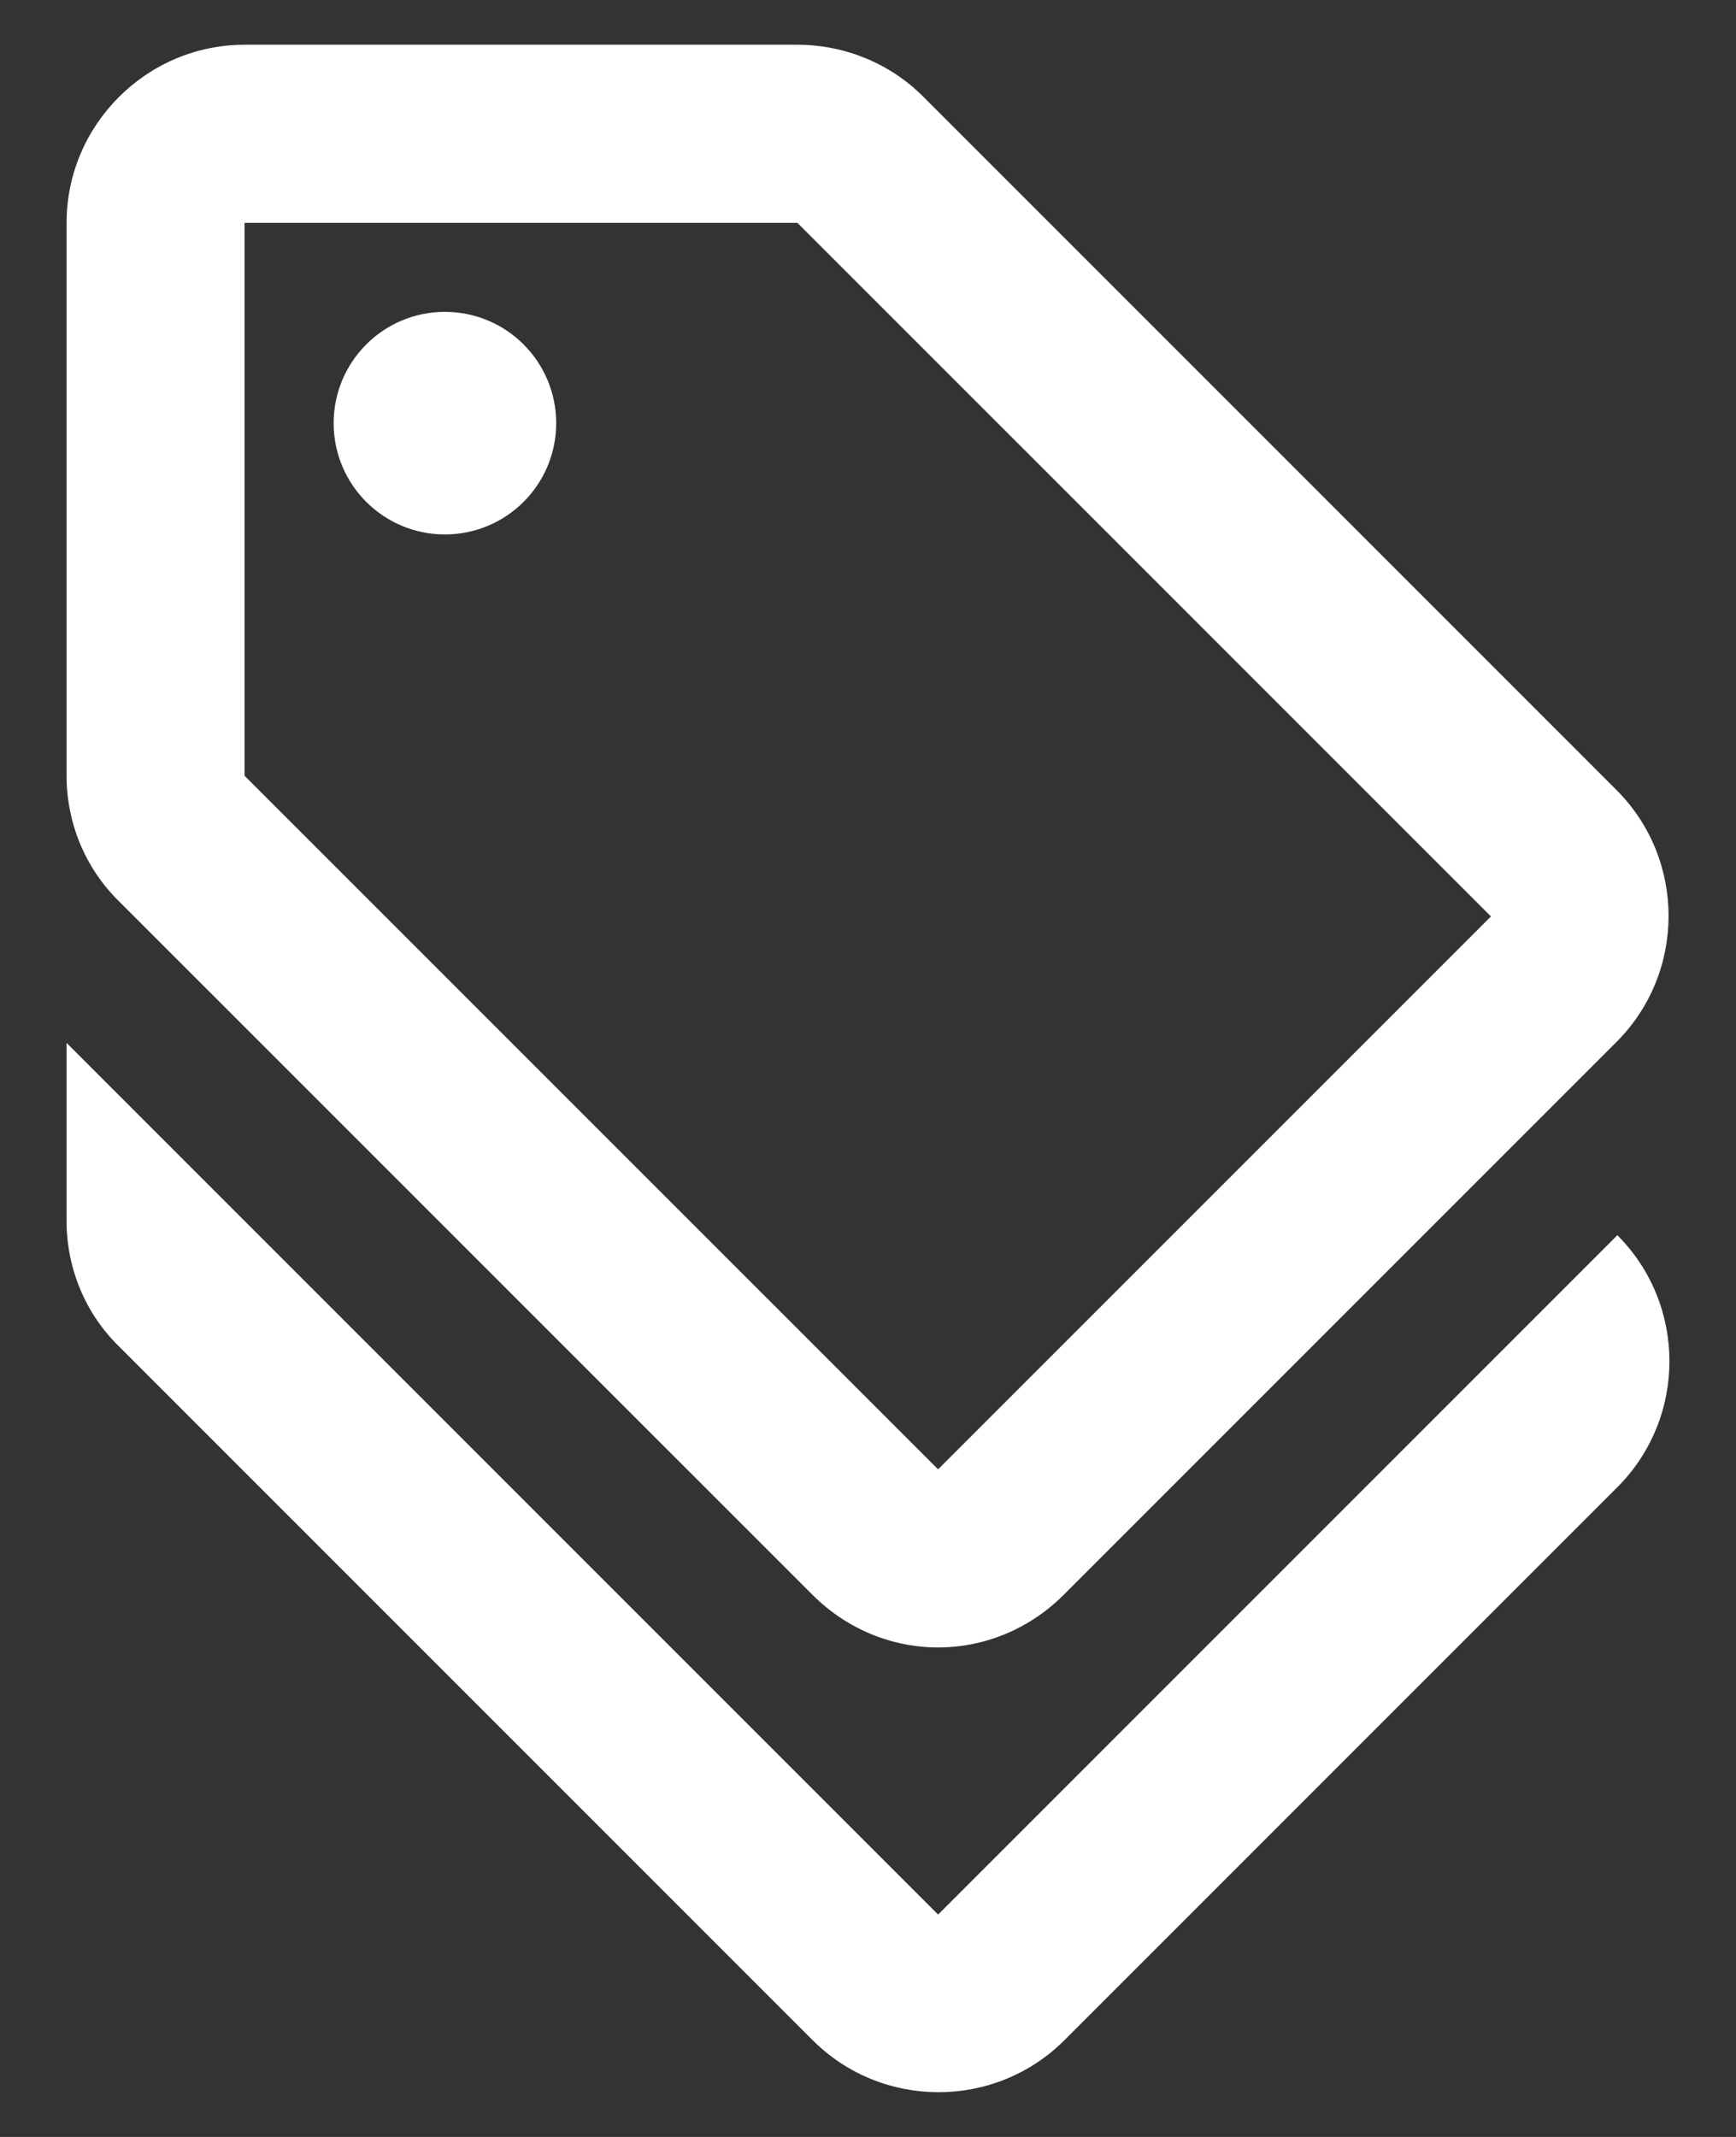
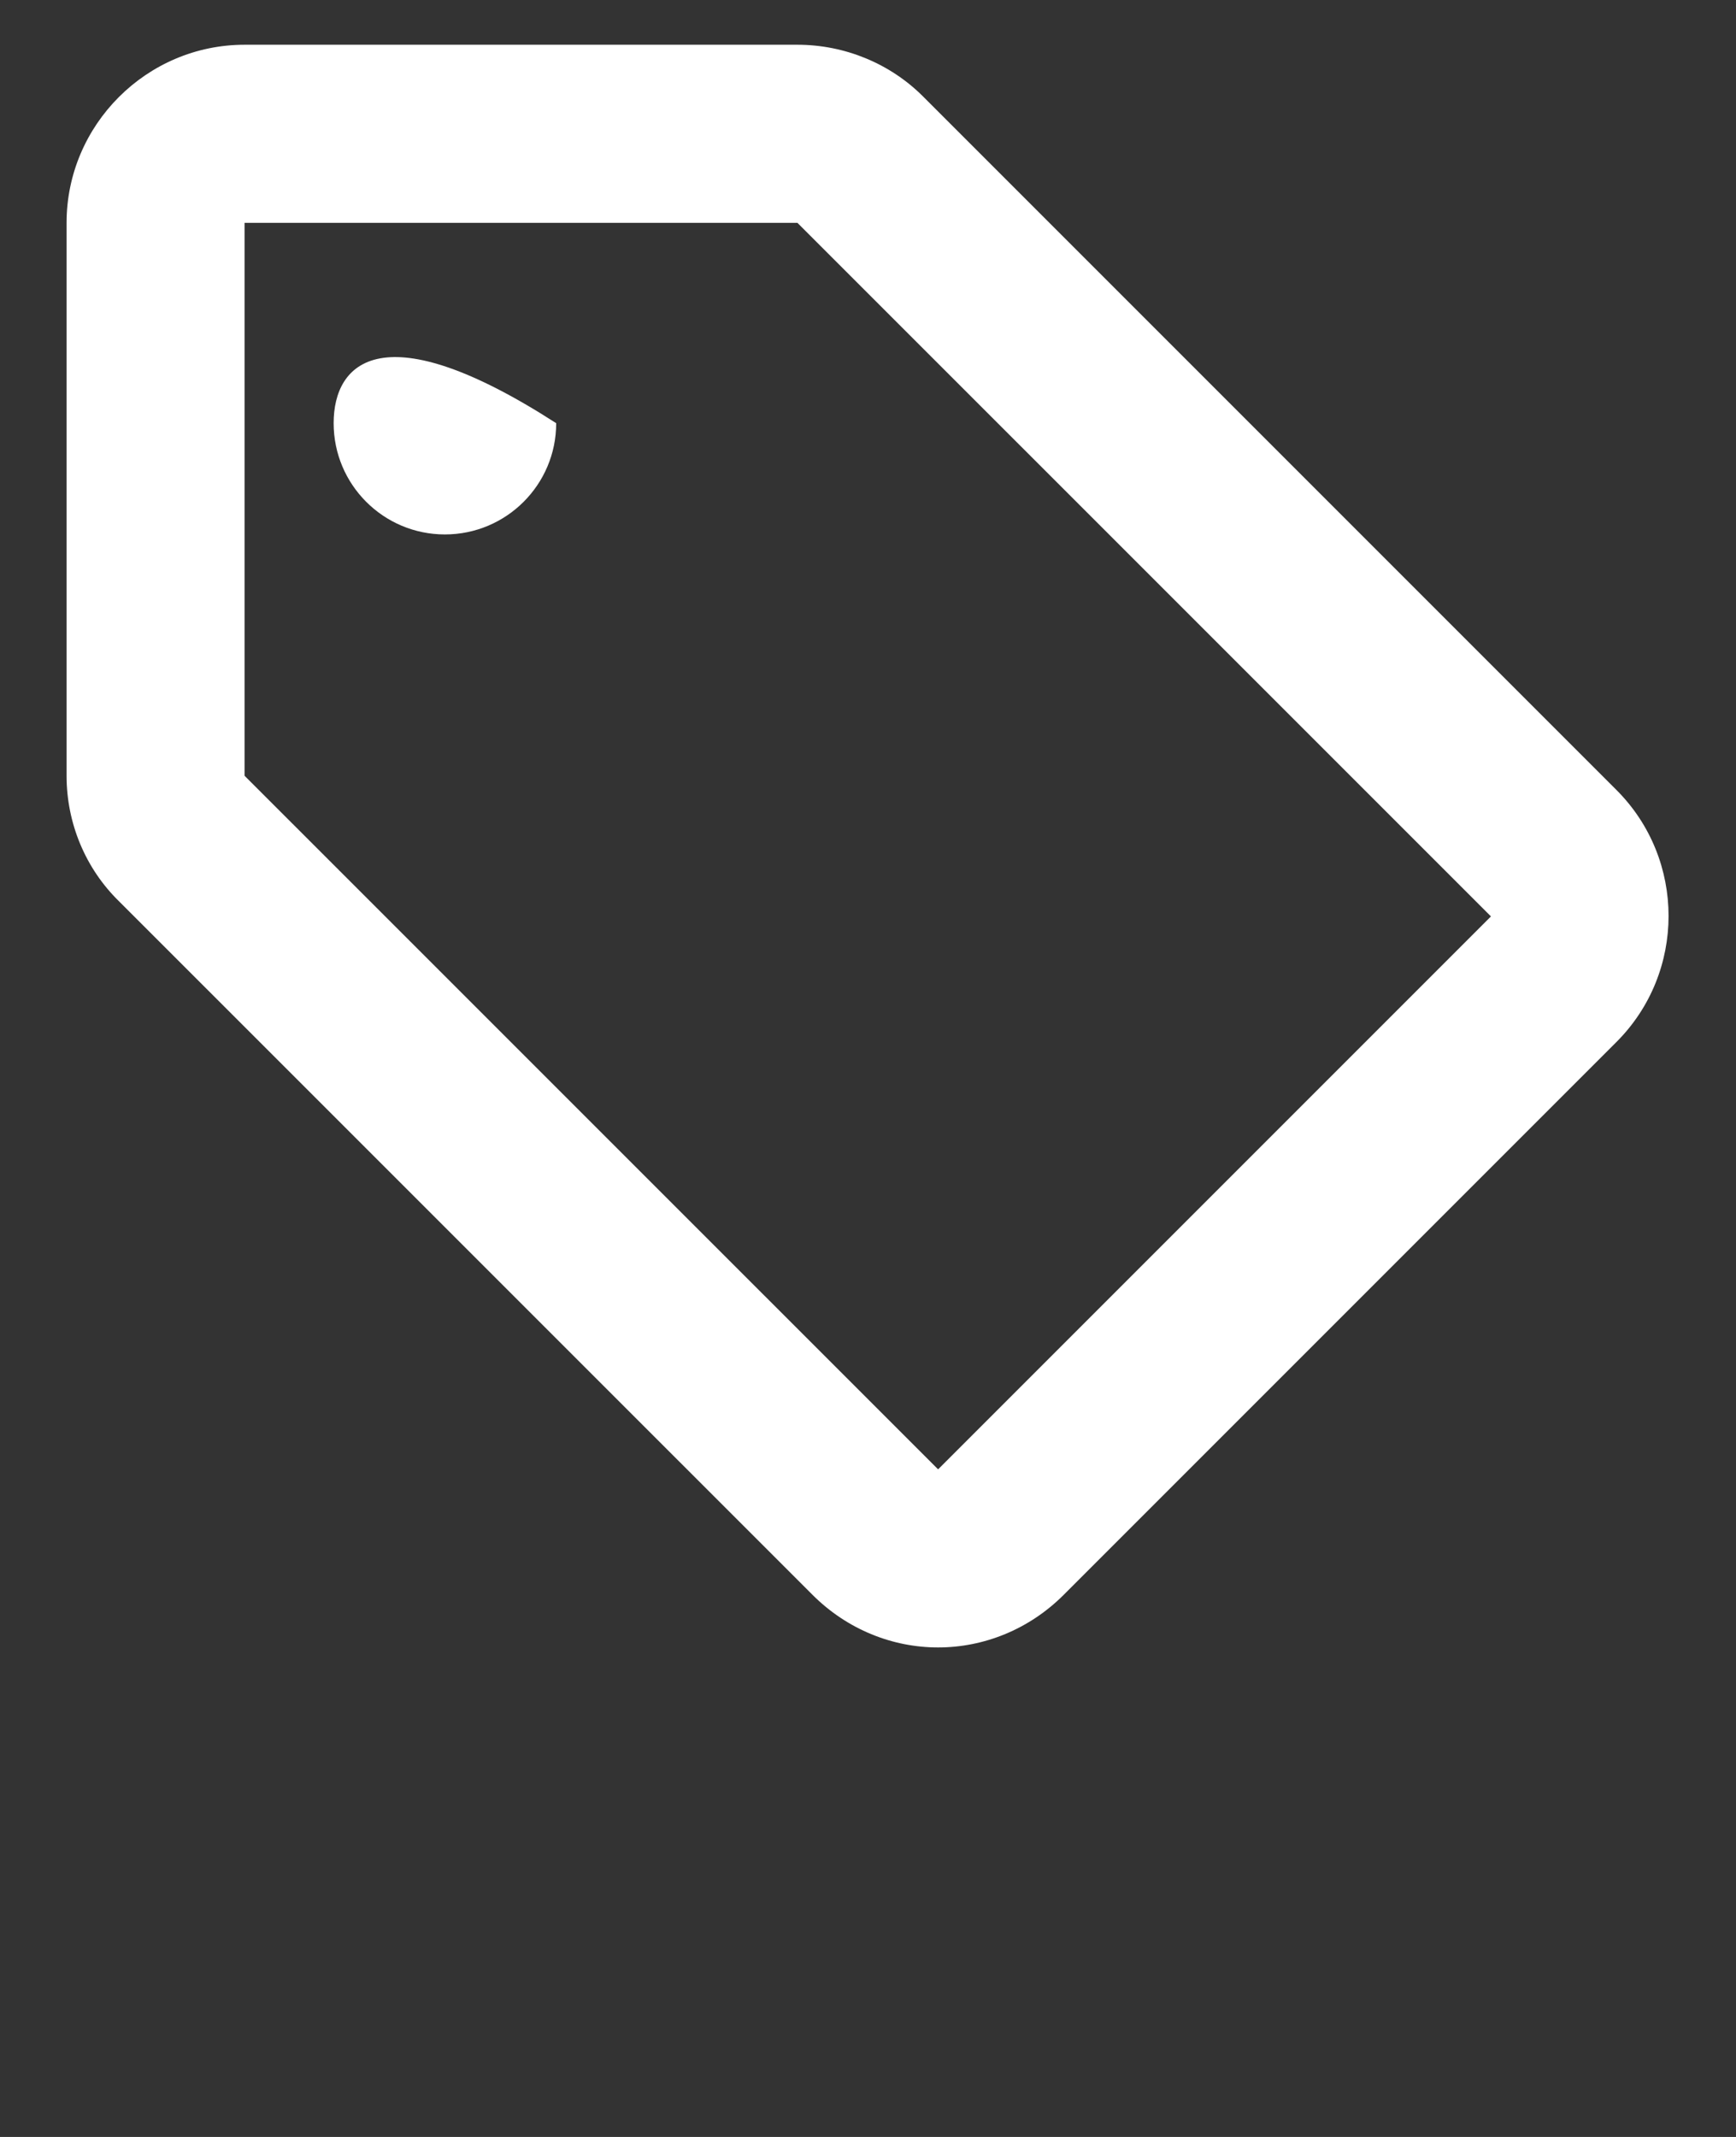
<svg xmlns="http://www.w3.org/2000/svg" width="26" height="32" viewBox="0 0 26 32" fill="none">
  <rect x="0" y="0" width="26" height="32" fill="#333333" stroke="none" />
-   <path d="M14.05 28.67L0.997 15.617V18.283C0.997 18.99 1.277 19.67 1.783 20.163L12.17 30.55C13.21 31.59 14.903 31.59 15.943 30.55L24.223 22.27C25.263 21.23 25.263 19.537 24.223 18.497L14.05 28.67Z" fill="white" />
  <path d="M12.17 23.883C12.69 24.403 13.37 24.67 14.05 24.67C14.73 24.67 15.41 24.403 15.93 23.883L24.21 15.603C25.25 14.563 25.25 12.87 24.21 11.83L13.823 1.443C13.33 0.95 12.65 0.67 11.943 0.67H3.663C2.197 0.67 0.997 1.87 0.997 3.337V11.617C0.997 12.323 1.277 13.003 1.783 13.497L12.17 23.883ZM3.663 3.337H11.943L22.33 13.723L14.05 22.003L3.663 11.617V3.337Z" fill="white" />
-   <path d="M6.663 8.003C7.584 8.003 8.33 7.257 8.33 6.337C8.33 5.416 7.584 4.67 6.663 4.67C5.743 4.67 4.997 5.416 4.997 6.337C4.997 7.257 5.743 8.003 6.663 8.003Z" fill="white" />
+   <path d="M6.663 8.003C7.584 8.003 8.33 7.257 8.33 6.337C5.743 4.67 4.997 5.416 4.997 6.337C4.997 7.257 5.743 8.003 6.663 8.003Z" fill="white" />
</svg>